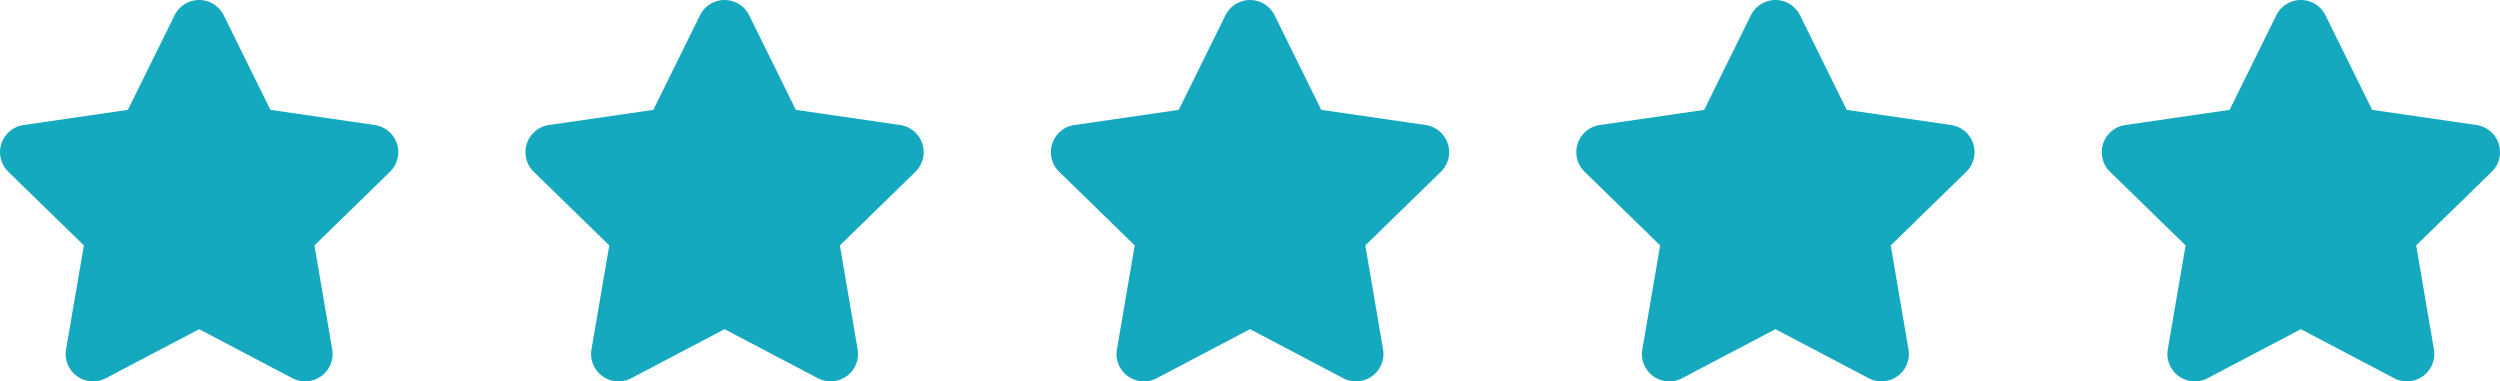
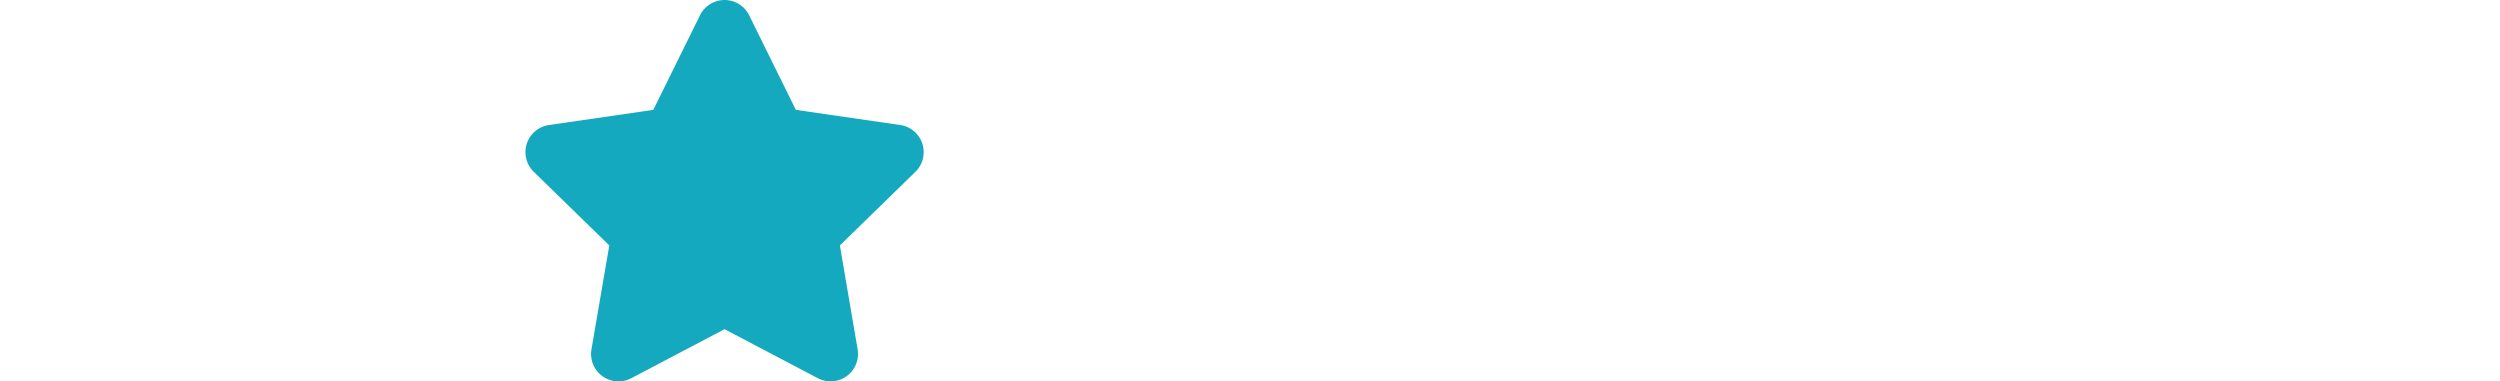
<svg xmlns="http://www.w3.org/2000/svg" width="157.287" height="24" viewBox="0 0 157.287 24">
  <g id="Groupe_28" data-name="Groupe 28" transform="translate(-1251.762 -741.155)">
    <g id="Filled" transform="translate(1249.762 738.733)">
-       <path id="Tracé_38" data-name="Tracé 38" d="M14.529,23.132,8.655,26.22a1.725,1.725,0,0,1-2.5-1.818l1.122-6.54L2.523,13.23a1.725,1.725,0,0,1,.956-2.942l6.567-.954,2.937-5.95a1.725,1.725,0,0,1,3.093,0l2.937,5.95,6.567.954a1.725,1.725,0,0,1,.956,2.942l-4.752,4.632L22.9,24.4a1.725,1.725,0,0,1-2.5,1.818Z" transform="translate(0 0)" fill="#14a9bf" />
-     </g>
+       </g>
    <g id="Filled-2" data-name="Filled" transform="translate(1282.819 738.733)">
      <path id="Tracé_38-2" data-name="Tracé 38" d="M14.529,23.132,8.655,26.22a1.725,1.725,0,0,1-2.5-1.818l1.122-6.54L2.523,13.23a1.725,1.725,0,0,1,.956-2.942l6.567-.954,2.937-5.95a1.725,1.725,0,0,1,3.093,0l2.937,5.95,6.567.954a1.725,1.725,0,0,1,.956,2.942l-4.752,4.632L22.9,24.4a1.725,1.725,0,0,1-2.5,1.818Z" transform="translate(0 0)" fill="#14a9bf" />
    </g>
    <g id="Filled-3" data-name="Filled" transform="translate(1315.877 738.733)">
-       <path id="Tracé_38-3" data-name="Tracé 38" d="M14.529,23.132,8.655,26.22a1.725,1.725,0,0,1-2.5-1.818l1.122-6.54L2.523,13.23a1.725,1.725,0,0,1,.956-2.942l6.567-.954,2.937-5.95a1.725,1.725,0,0,1,3.093,0l2.937,5.95,6.567.954a1.725,1.725,0,0,1,.956,2.942l-4.752,4.632L22.9,24.4a1.725,1.725,0,0,1-2.5,1.818Z" transform="translate(0 0)" fill="#14a9bf" />
-     </g>
+       </g>
    <g id="Filled-4" data-name="Filled" transform="translate(1348.934 738.733)">
-       <path id="Tracé_38-4" data-name="Tracé 38" d="M14.529,23.132,8.655,26.22a1.725,1.725,0,0,1-2.5-1.818l1.122-6.54L2.523,13.23a1.725,1.725,0,0,1,.956-2.942l6.567-.954,2.937-5.95a1.725,1.725,0,0,1,3.093,0l2.937,5.95,6.567.954a1.725,1.725,0,0,1,.956,2.942l-4.752,4.632L22.9,24.4a1.725,1.725,0,0,1-2.5,1.818Z" transform="translate(0 0)" fill="#14a9bf" />
-     </g>
+       </g>
    <g id="Filled-5" data-name="Filled" transform="translate(1381.992 738.733)">
-       <path id="Tracé_38-5" data-name="Tracé 38" d="M14.529,23.132,8.655,26.22a1.725,1.725,0,0,1-2.5-1.818l1.122-6.54L2.523,13.23a1.725,1.725,0,0,1,.956-2.942l6.567-.954,2.937-5.95a1.725,1.725,0,0,1,3.093,0l2.937,5.95,6.567.954a1.725,1.725,0,0,1,.956,2.942l-4.752,4.632L22.9,24.4a1.725,1.725,0,0,1-2.5,1.818Z" transform="translate(0 0)" fill="#14a9bf" />
-     </g>
+       </g>
  </g>
</svg>